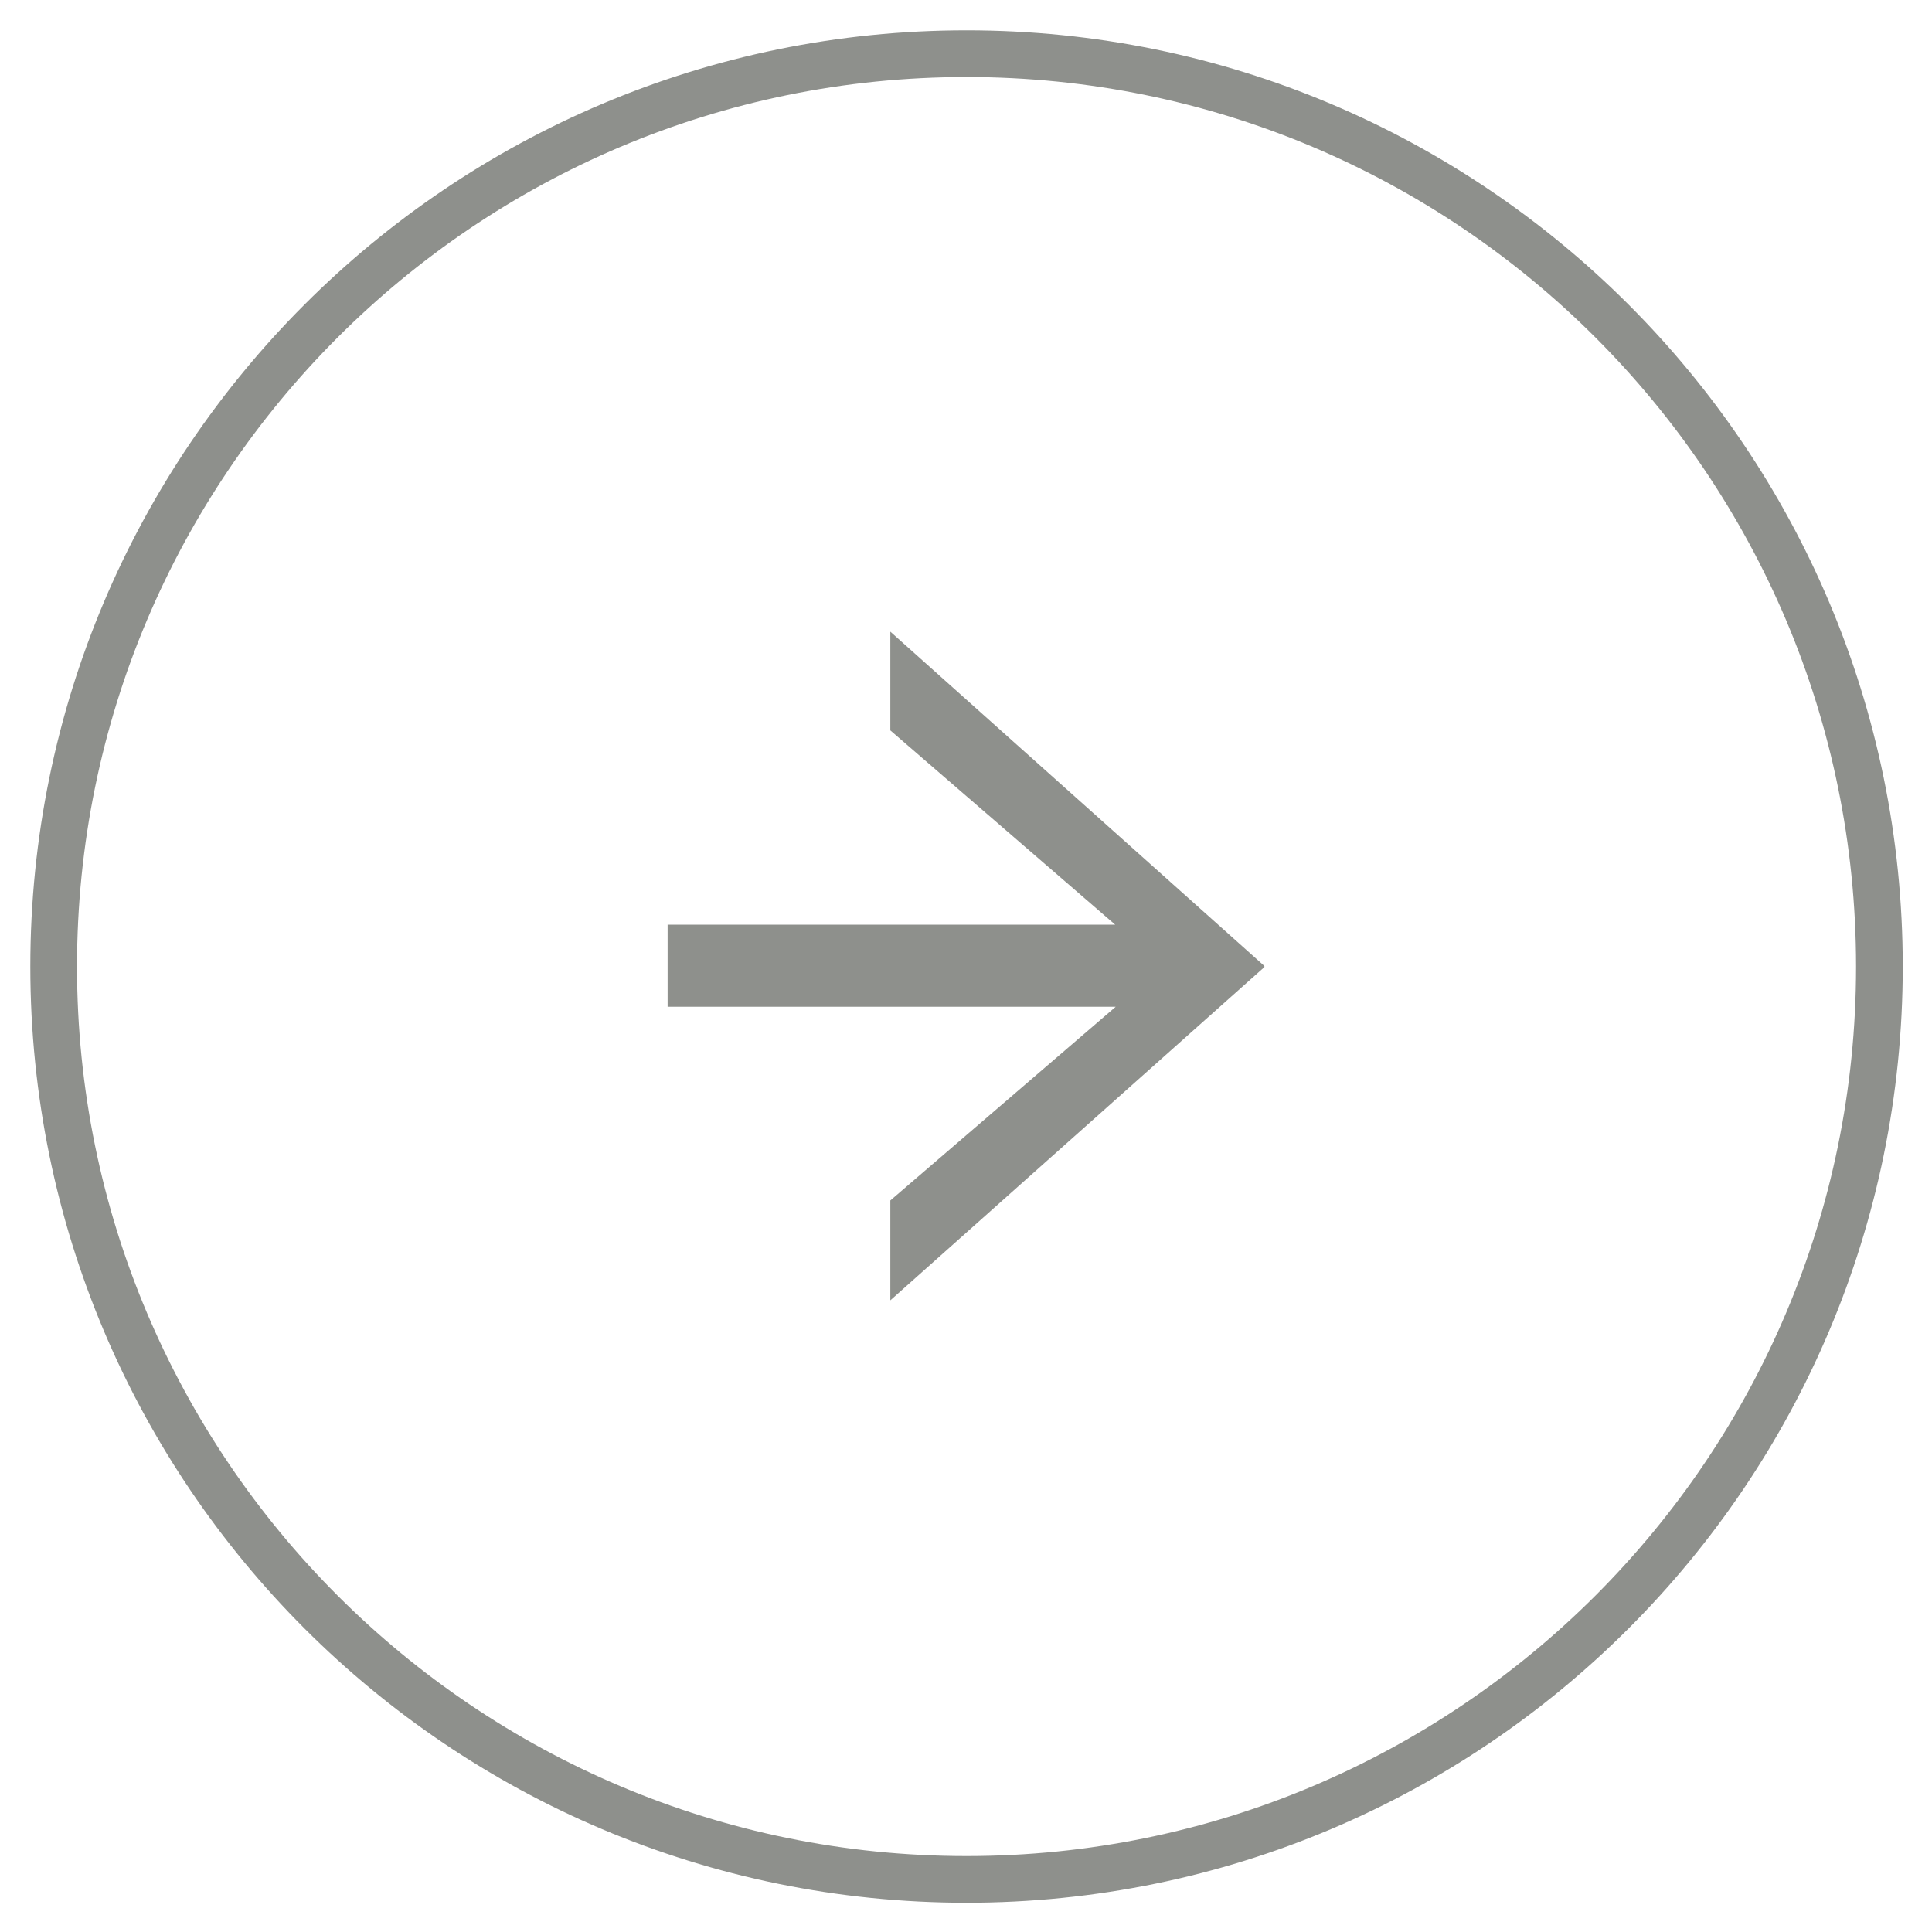
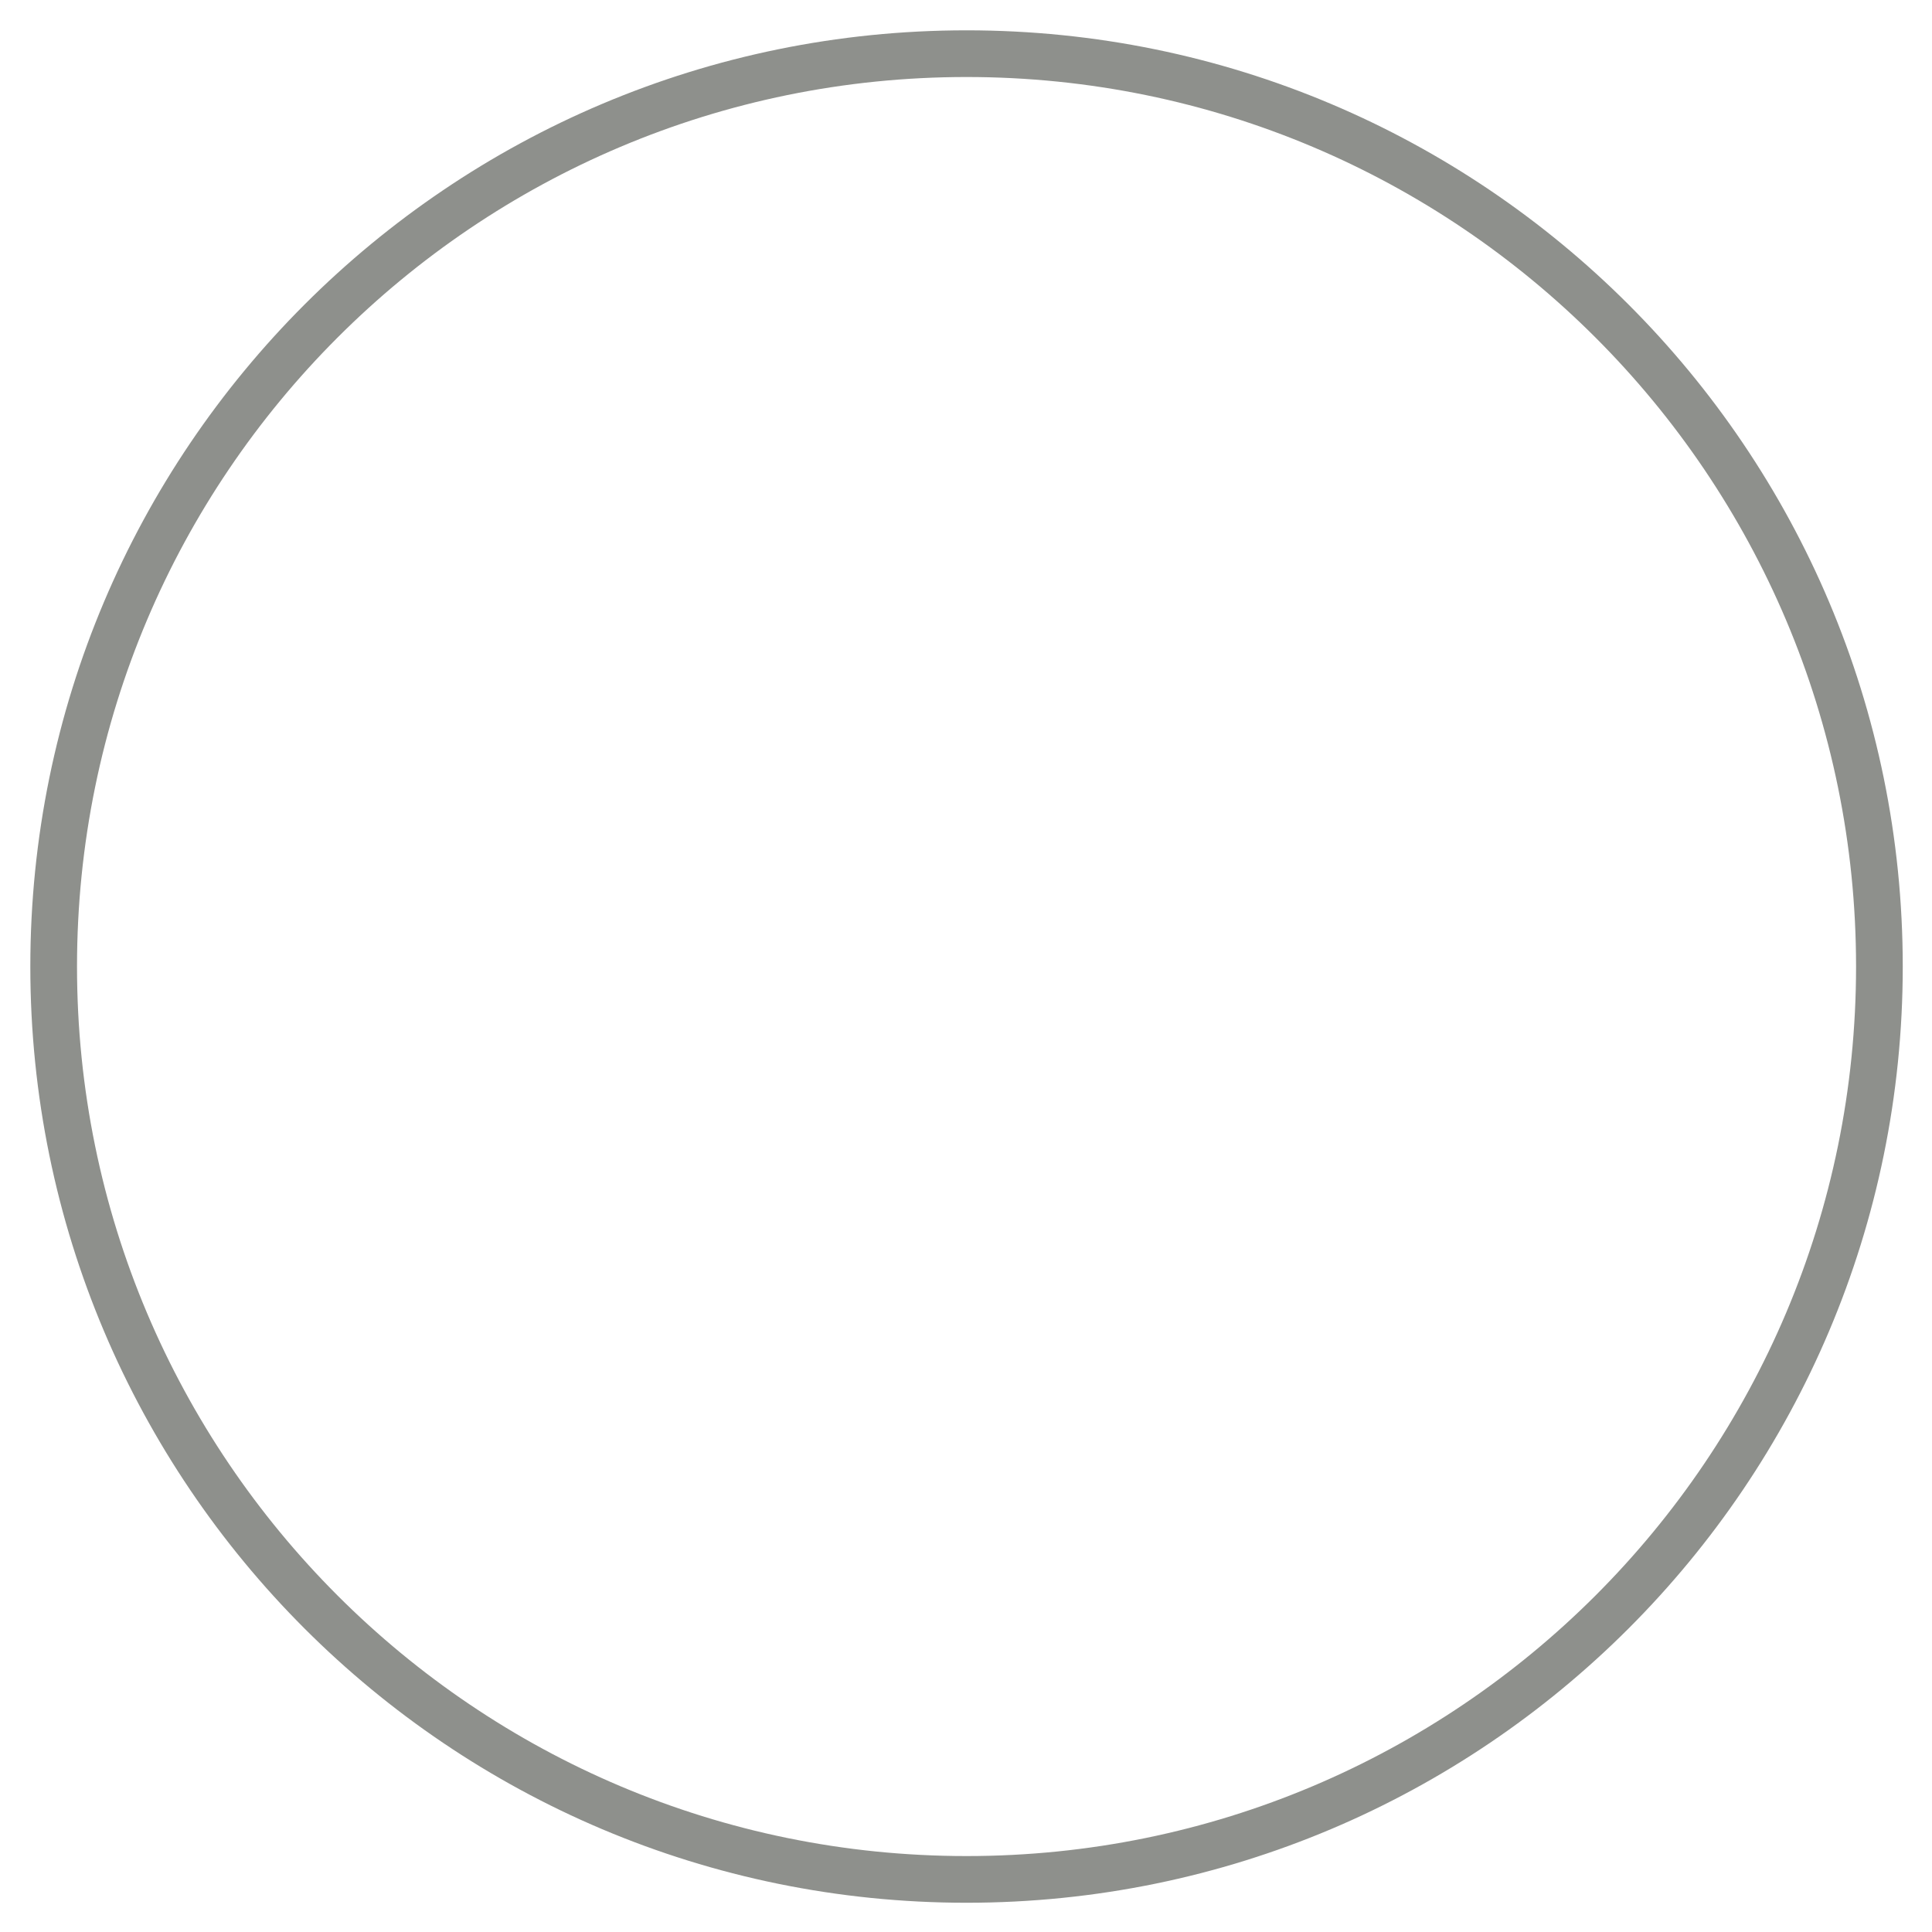
<svg xmlns="http://www.w3.org/2000/svg" width="36" height="36" viewBox="0 0 36 36" fill="none">
  <path d="M18.01 35.02C27.404 35.02 35.02 27.404 35.02 18.01C35.02 8.616 27.404 1 18.01 1C8.616 1 1 8.616 1 18.01C1 27.404 8.616 35.02 18.01 35.02Z" stroke="#8E908C" stroke-width="0.87" stroke-linecap="round" stroke-linejoin="round" />
-   <path d="M20.79 17.239L16.59 13.61V11.77L23.56 18V18.02L16.59 24.23V22.369L20.79 18.759H12.44V17.23H20.79V17.239Z" fill="#8E908C" />
</svg>